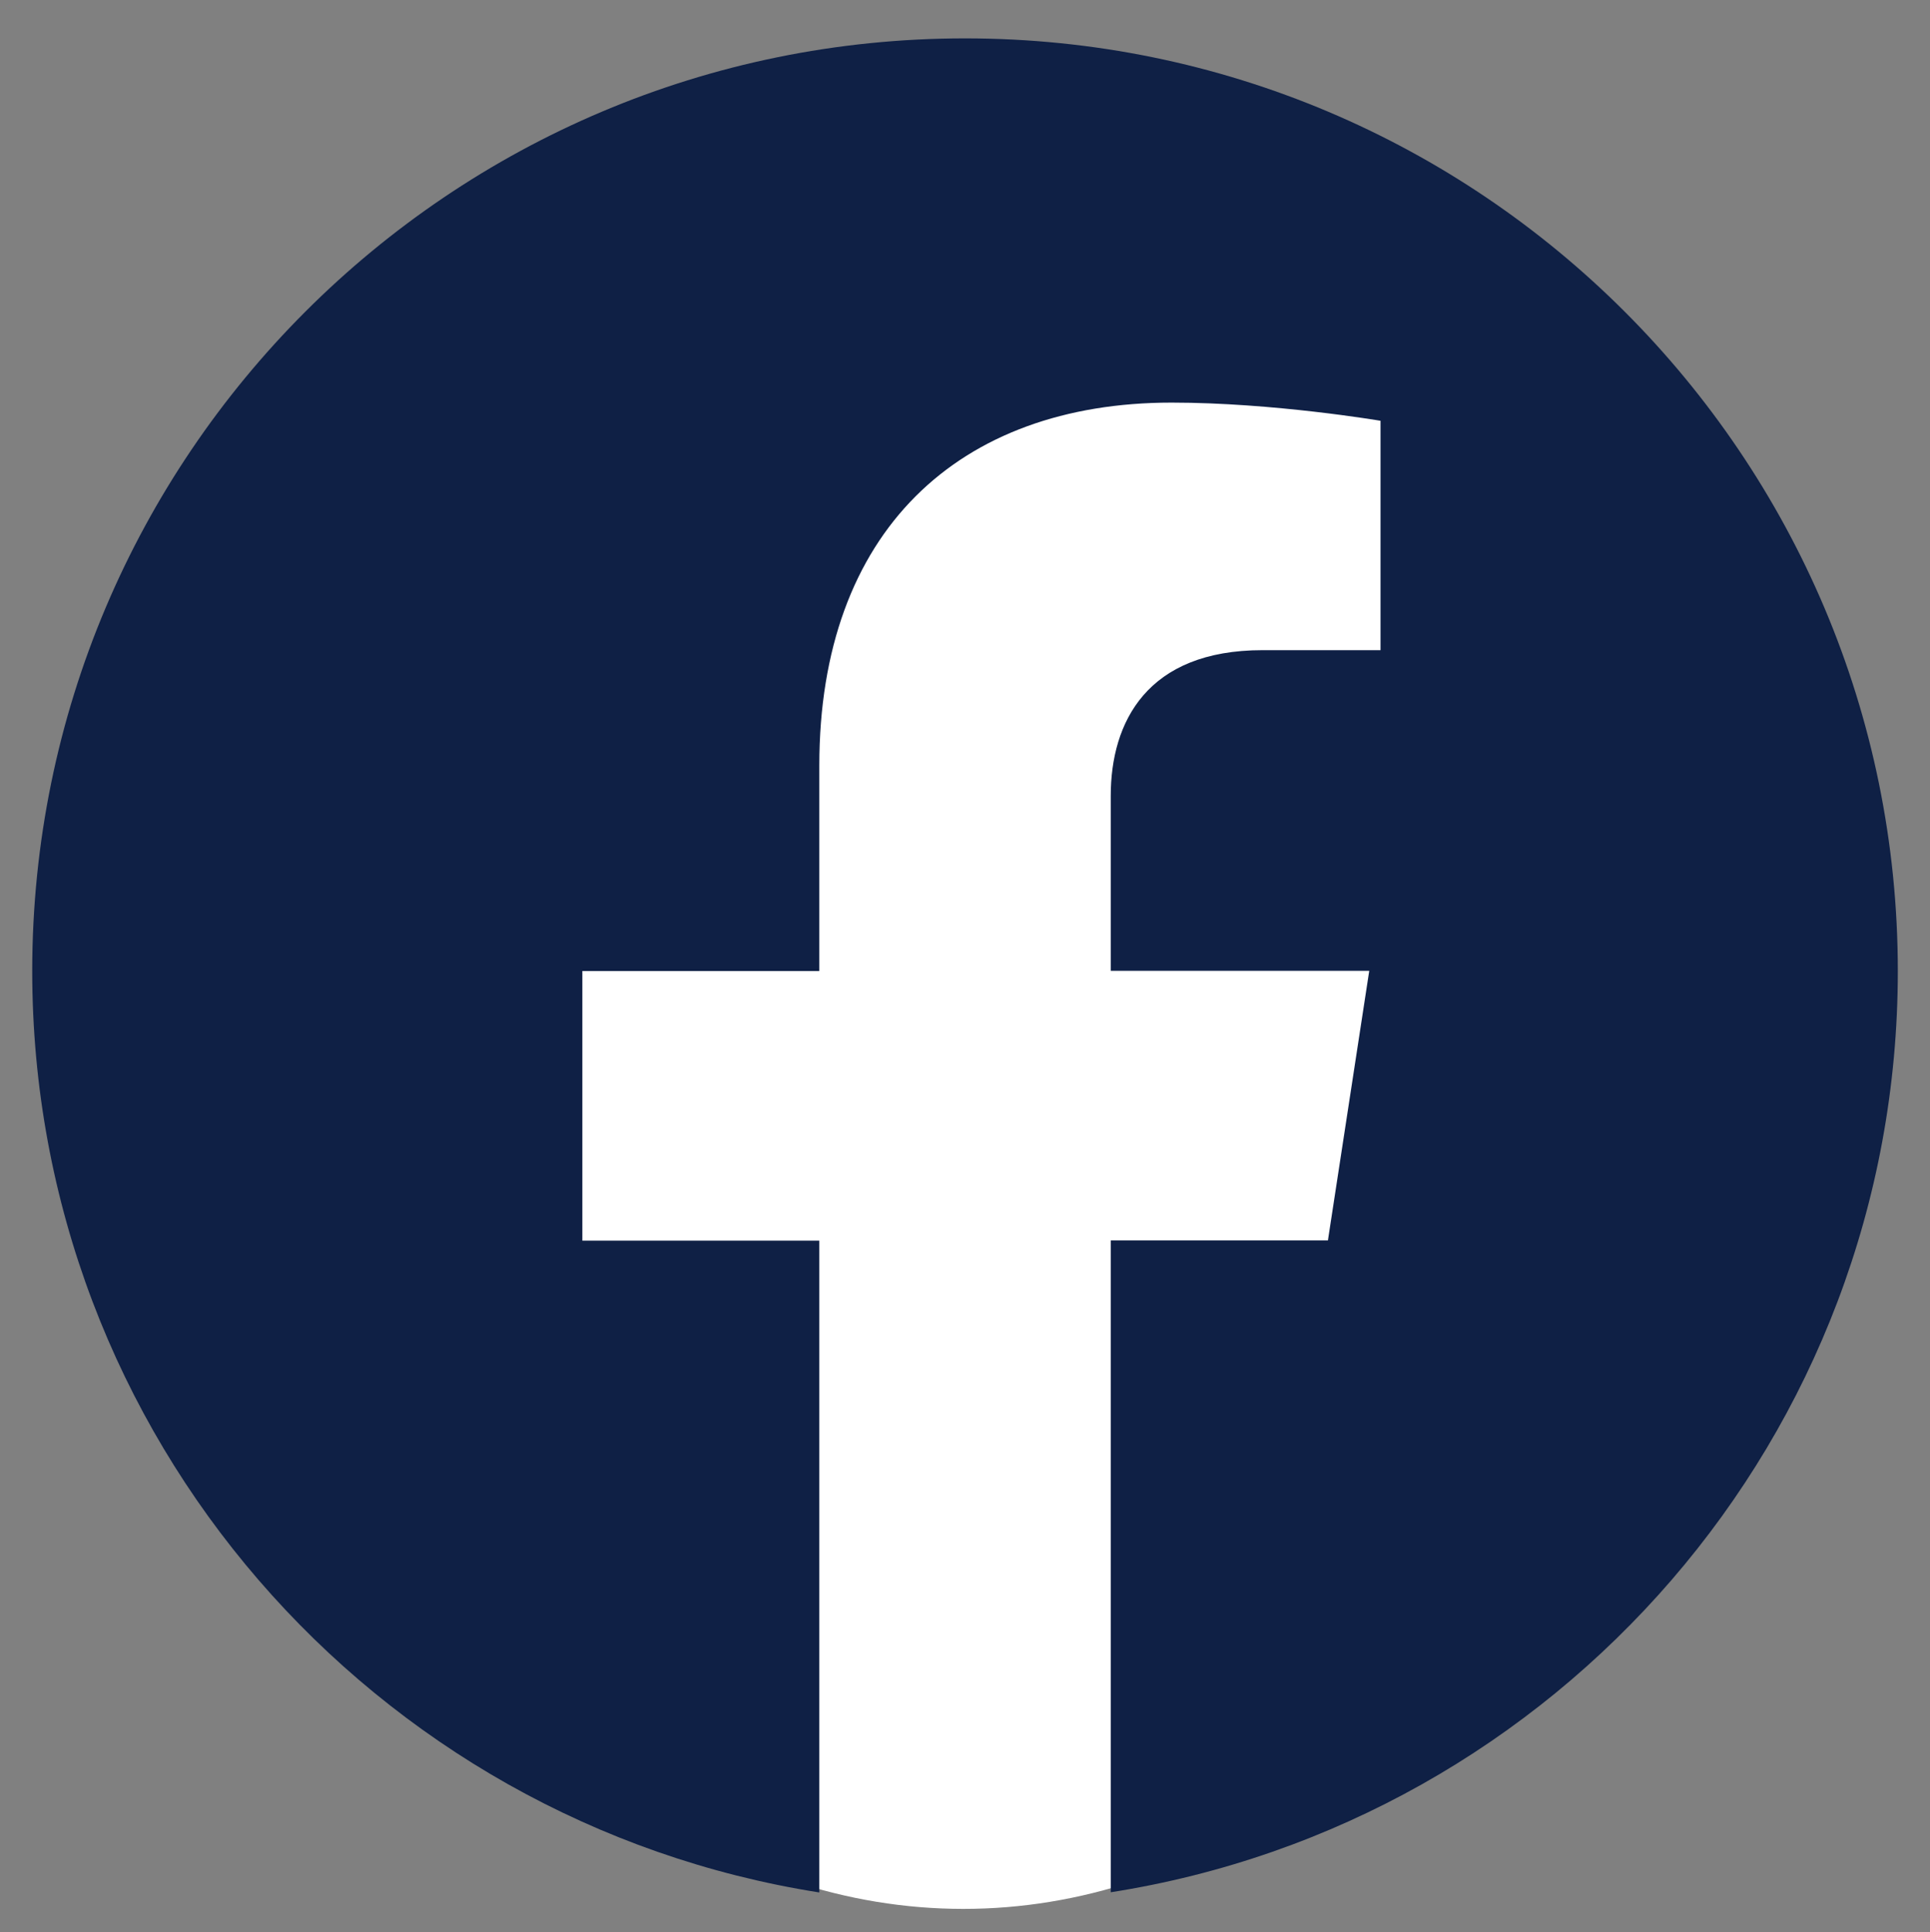
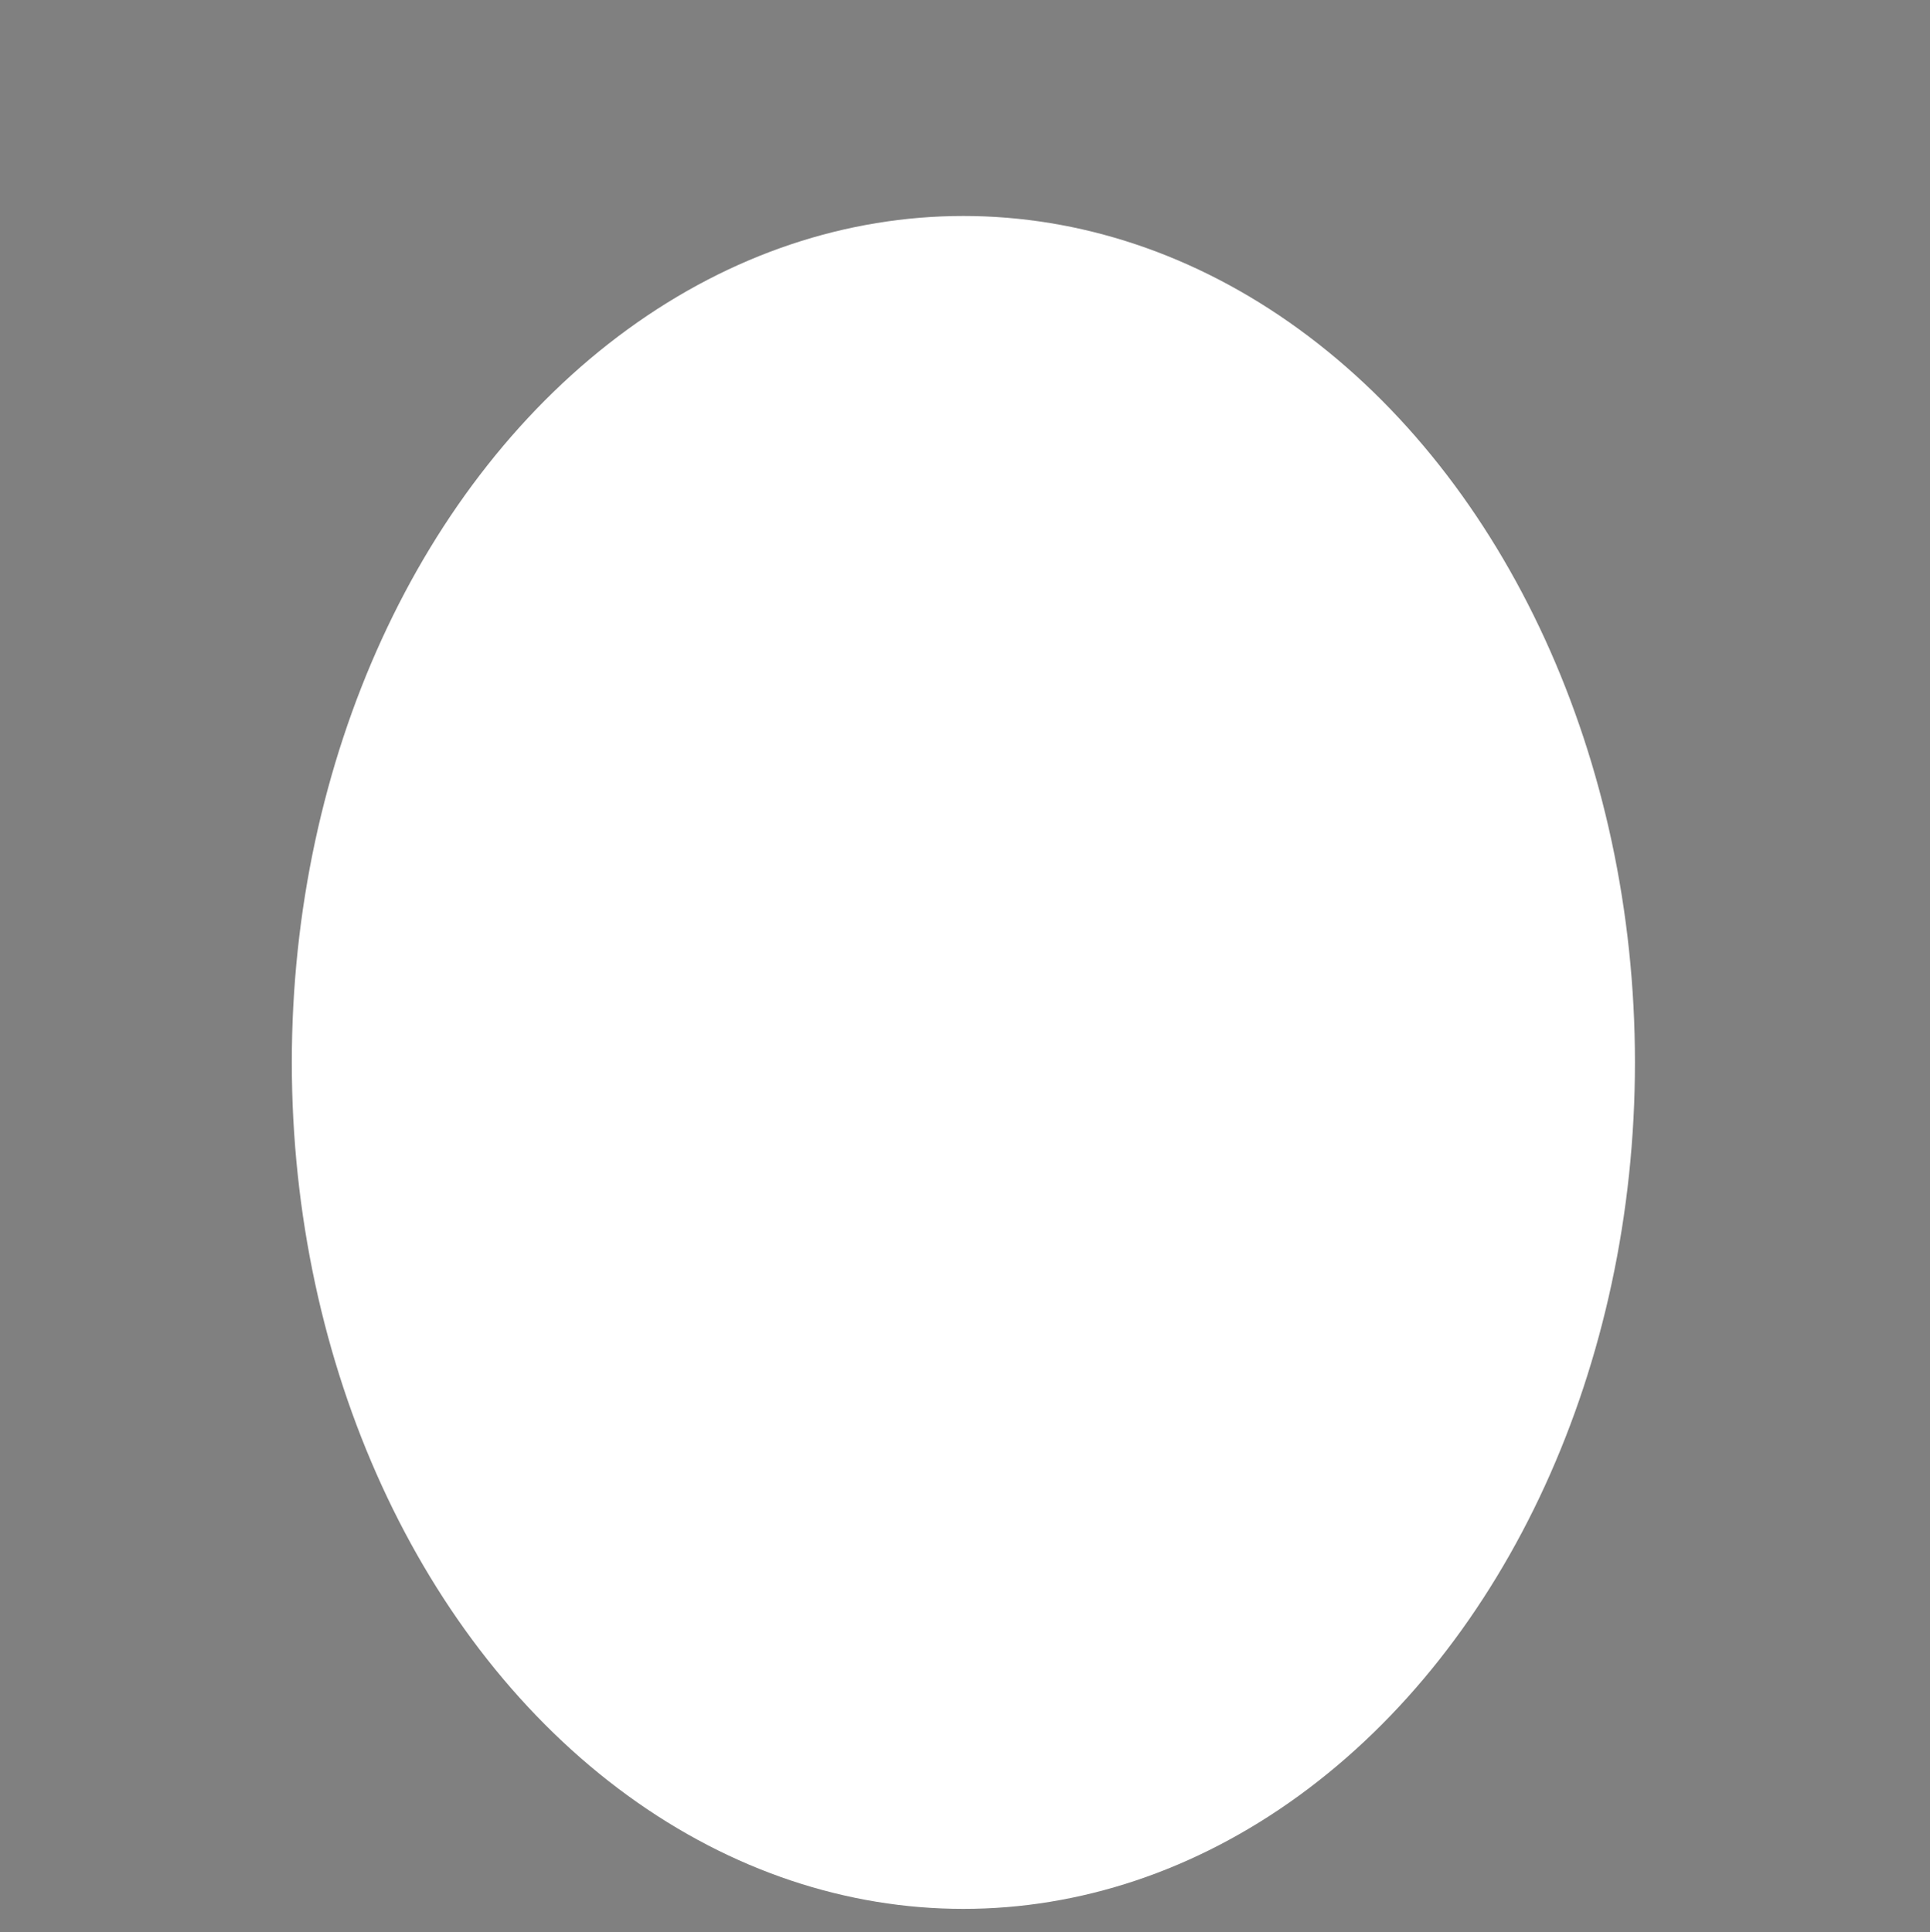
<svg xmlns="http://www.w3.org/2000/svg" id="Facebook" viewBox="0 0 800 801">
  <rect x="0" y="0" width="800" height="801" fill="#808080" stroke="none" />
  <defs>
    <style>
      .cls-1 {
        fill: #fff;
      }

      .cls-2 {
        fill: #0f2045;
      }
    </style>
  </defs>
  <ellipse class="cls-1" cx="399.33" cy="440.46" rx="278.37" ry="350.92" />
-   <path class="cls-2" d="m400.01,15.91C186.48,15.91,13.36,189.03,13.36,402.56c0,192.96,141.37,352.89,326.25,382.01v-270.22h-98.22v-111.79h98.22v-85.19c0-96.98,57.73-150.46,146.01-150.46,42.3,0,86.62,7.54,86.62,7.54v95.09h-48.88c-47.95,0-62.95,29.85-62.95,60.44v72.5h107.15l-17.13,111.79h-90.02v270.22c184.88-28.96,326.25-188.94,326.25-381.93,0-213.53-173.12-386.65-386.65-386.65h0Z" />
</svg>